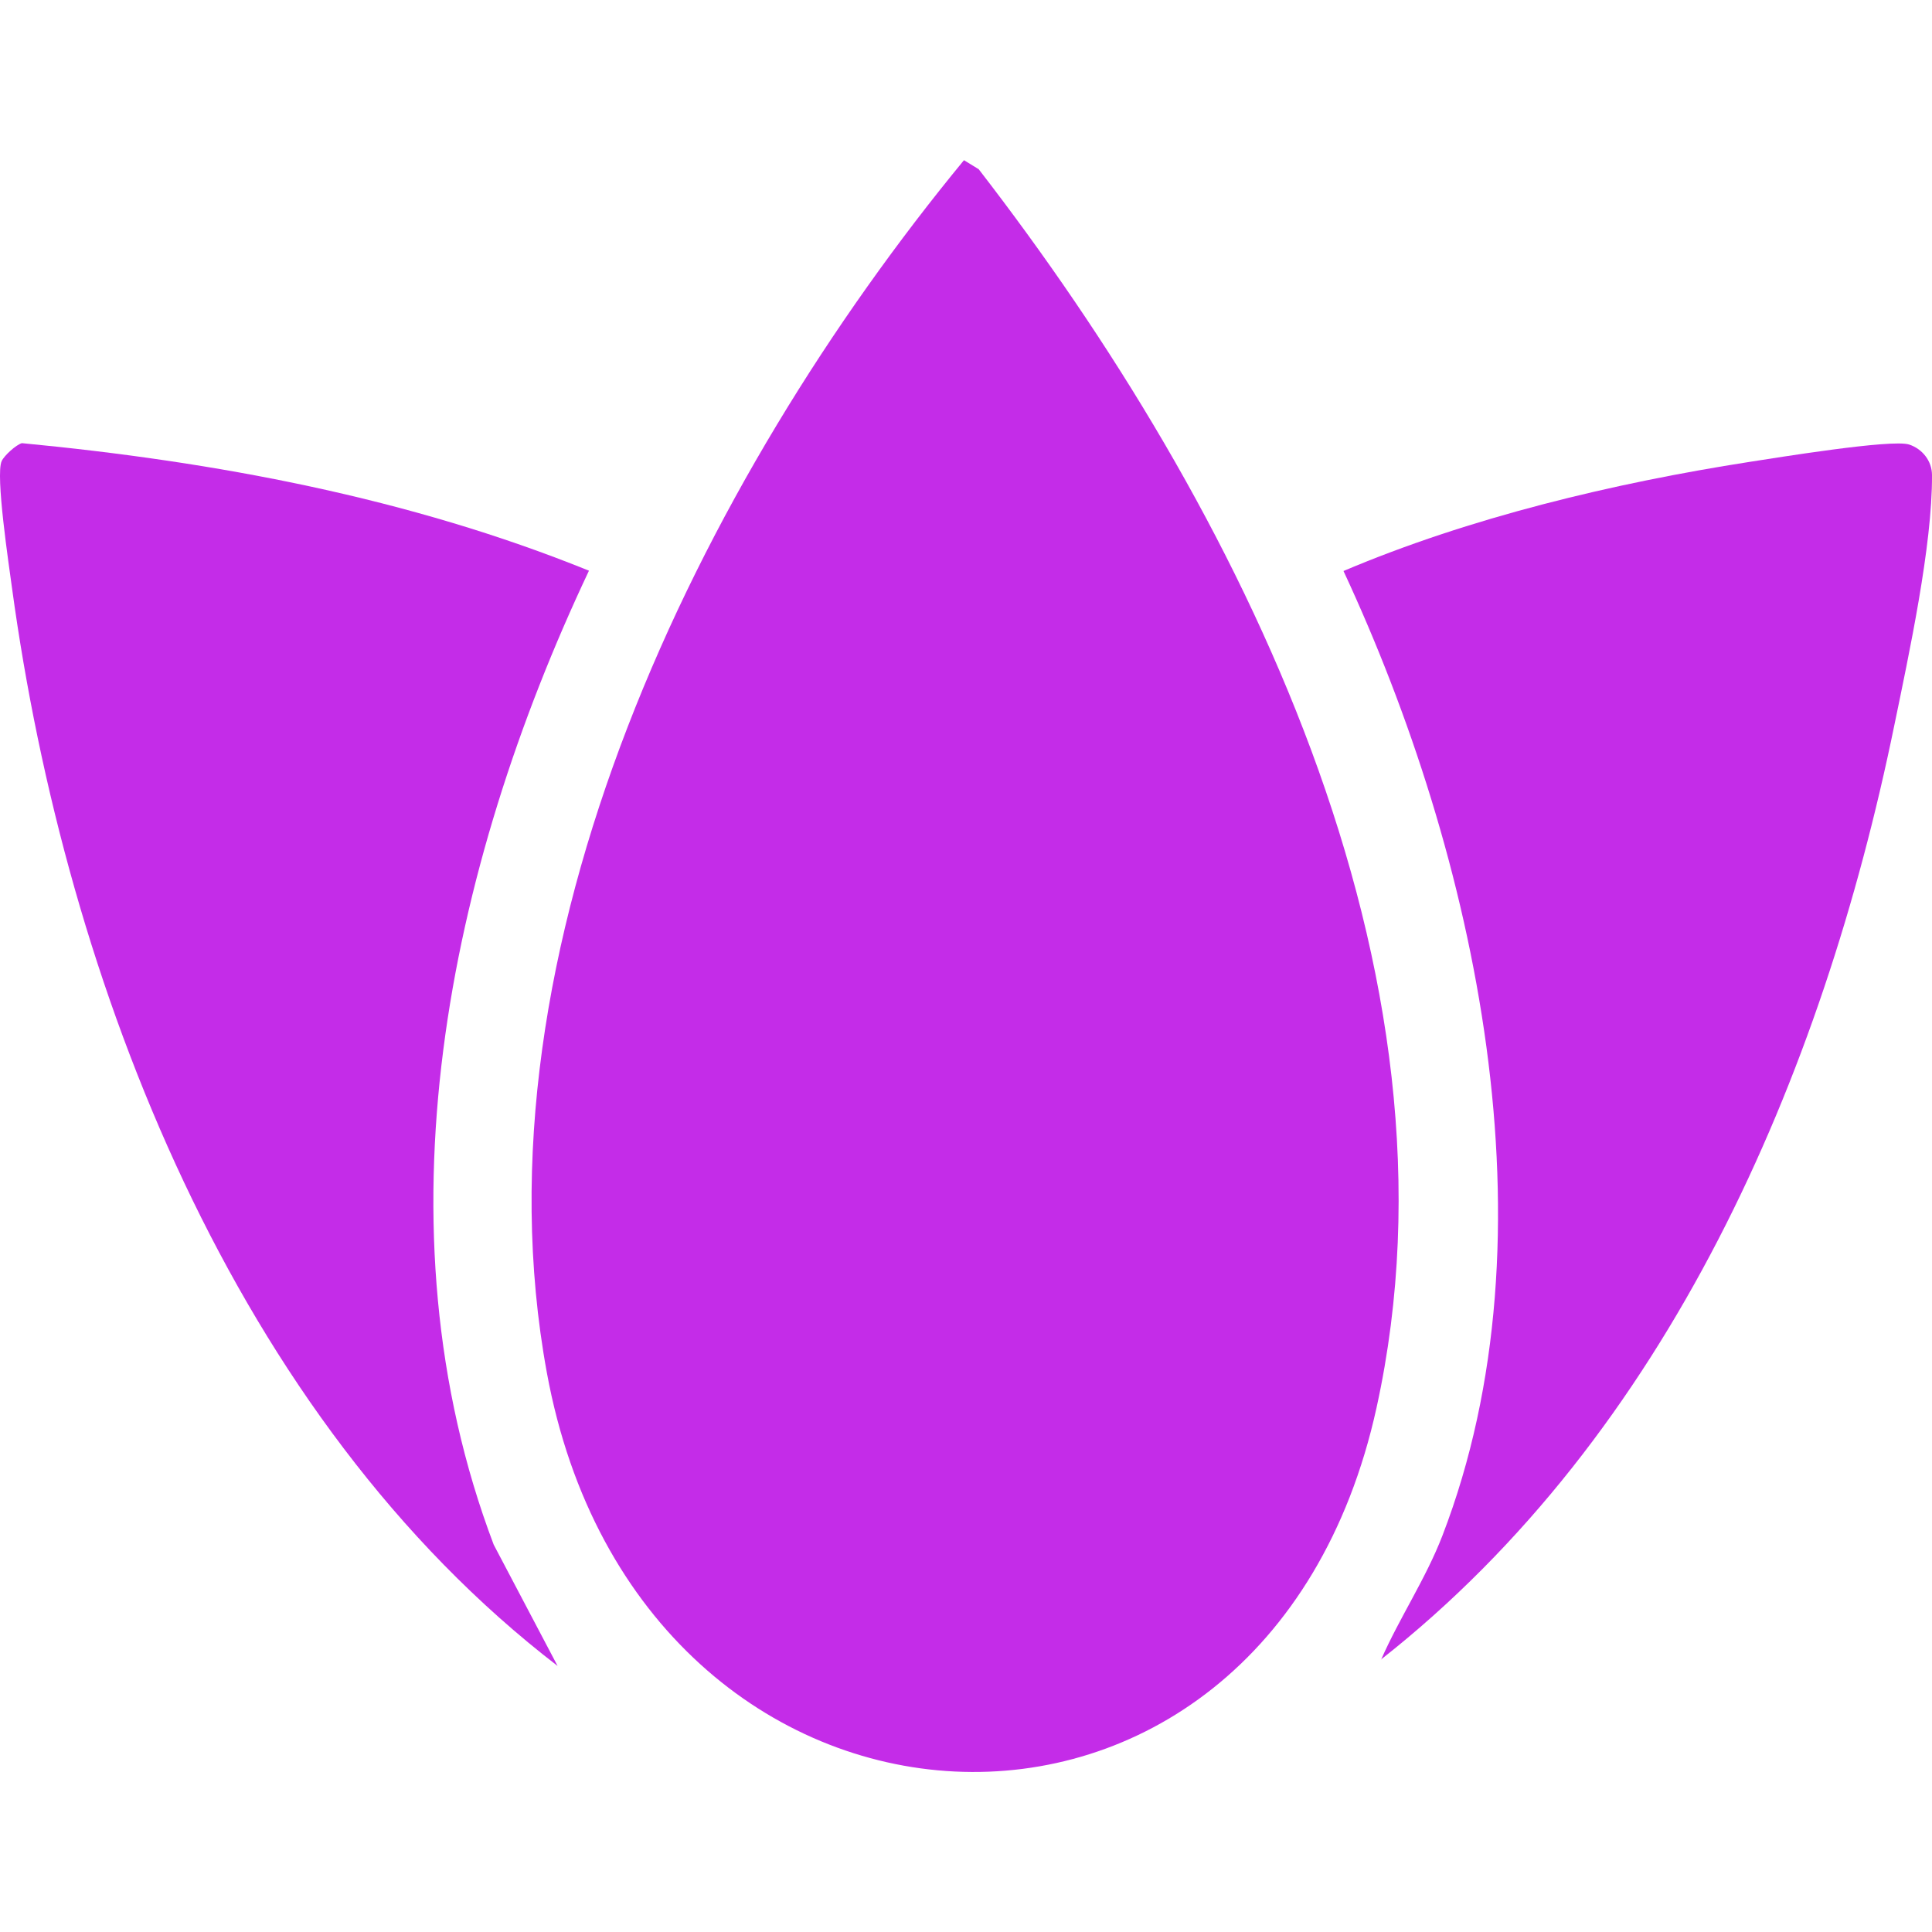
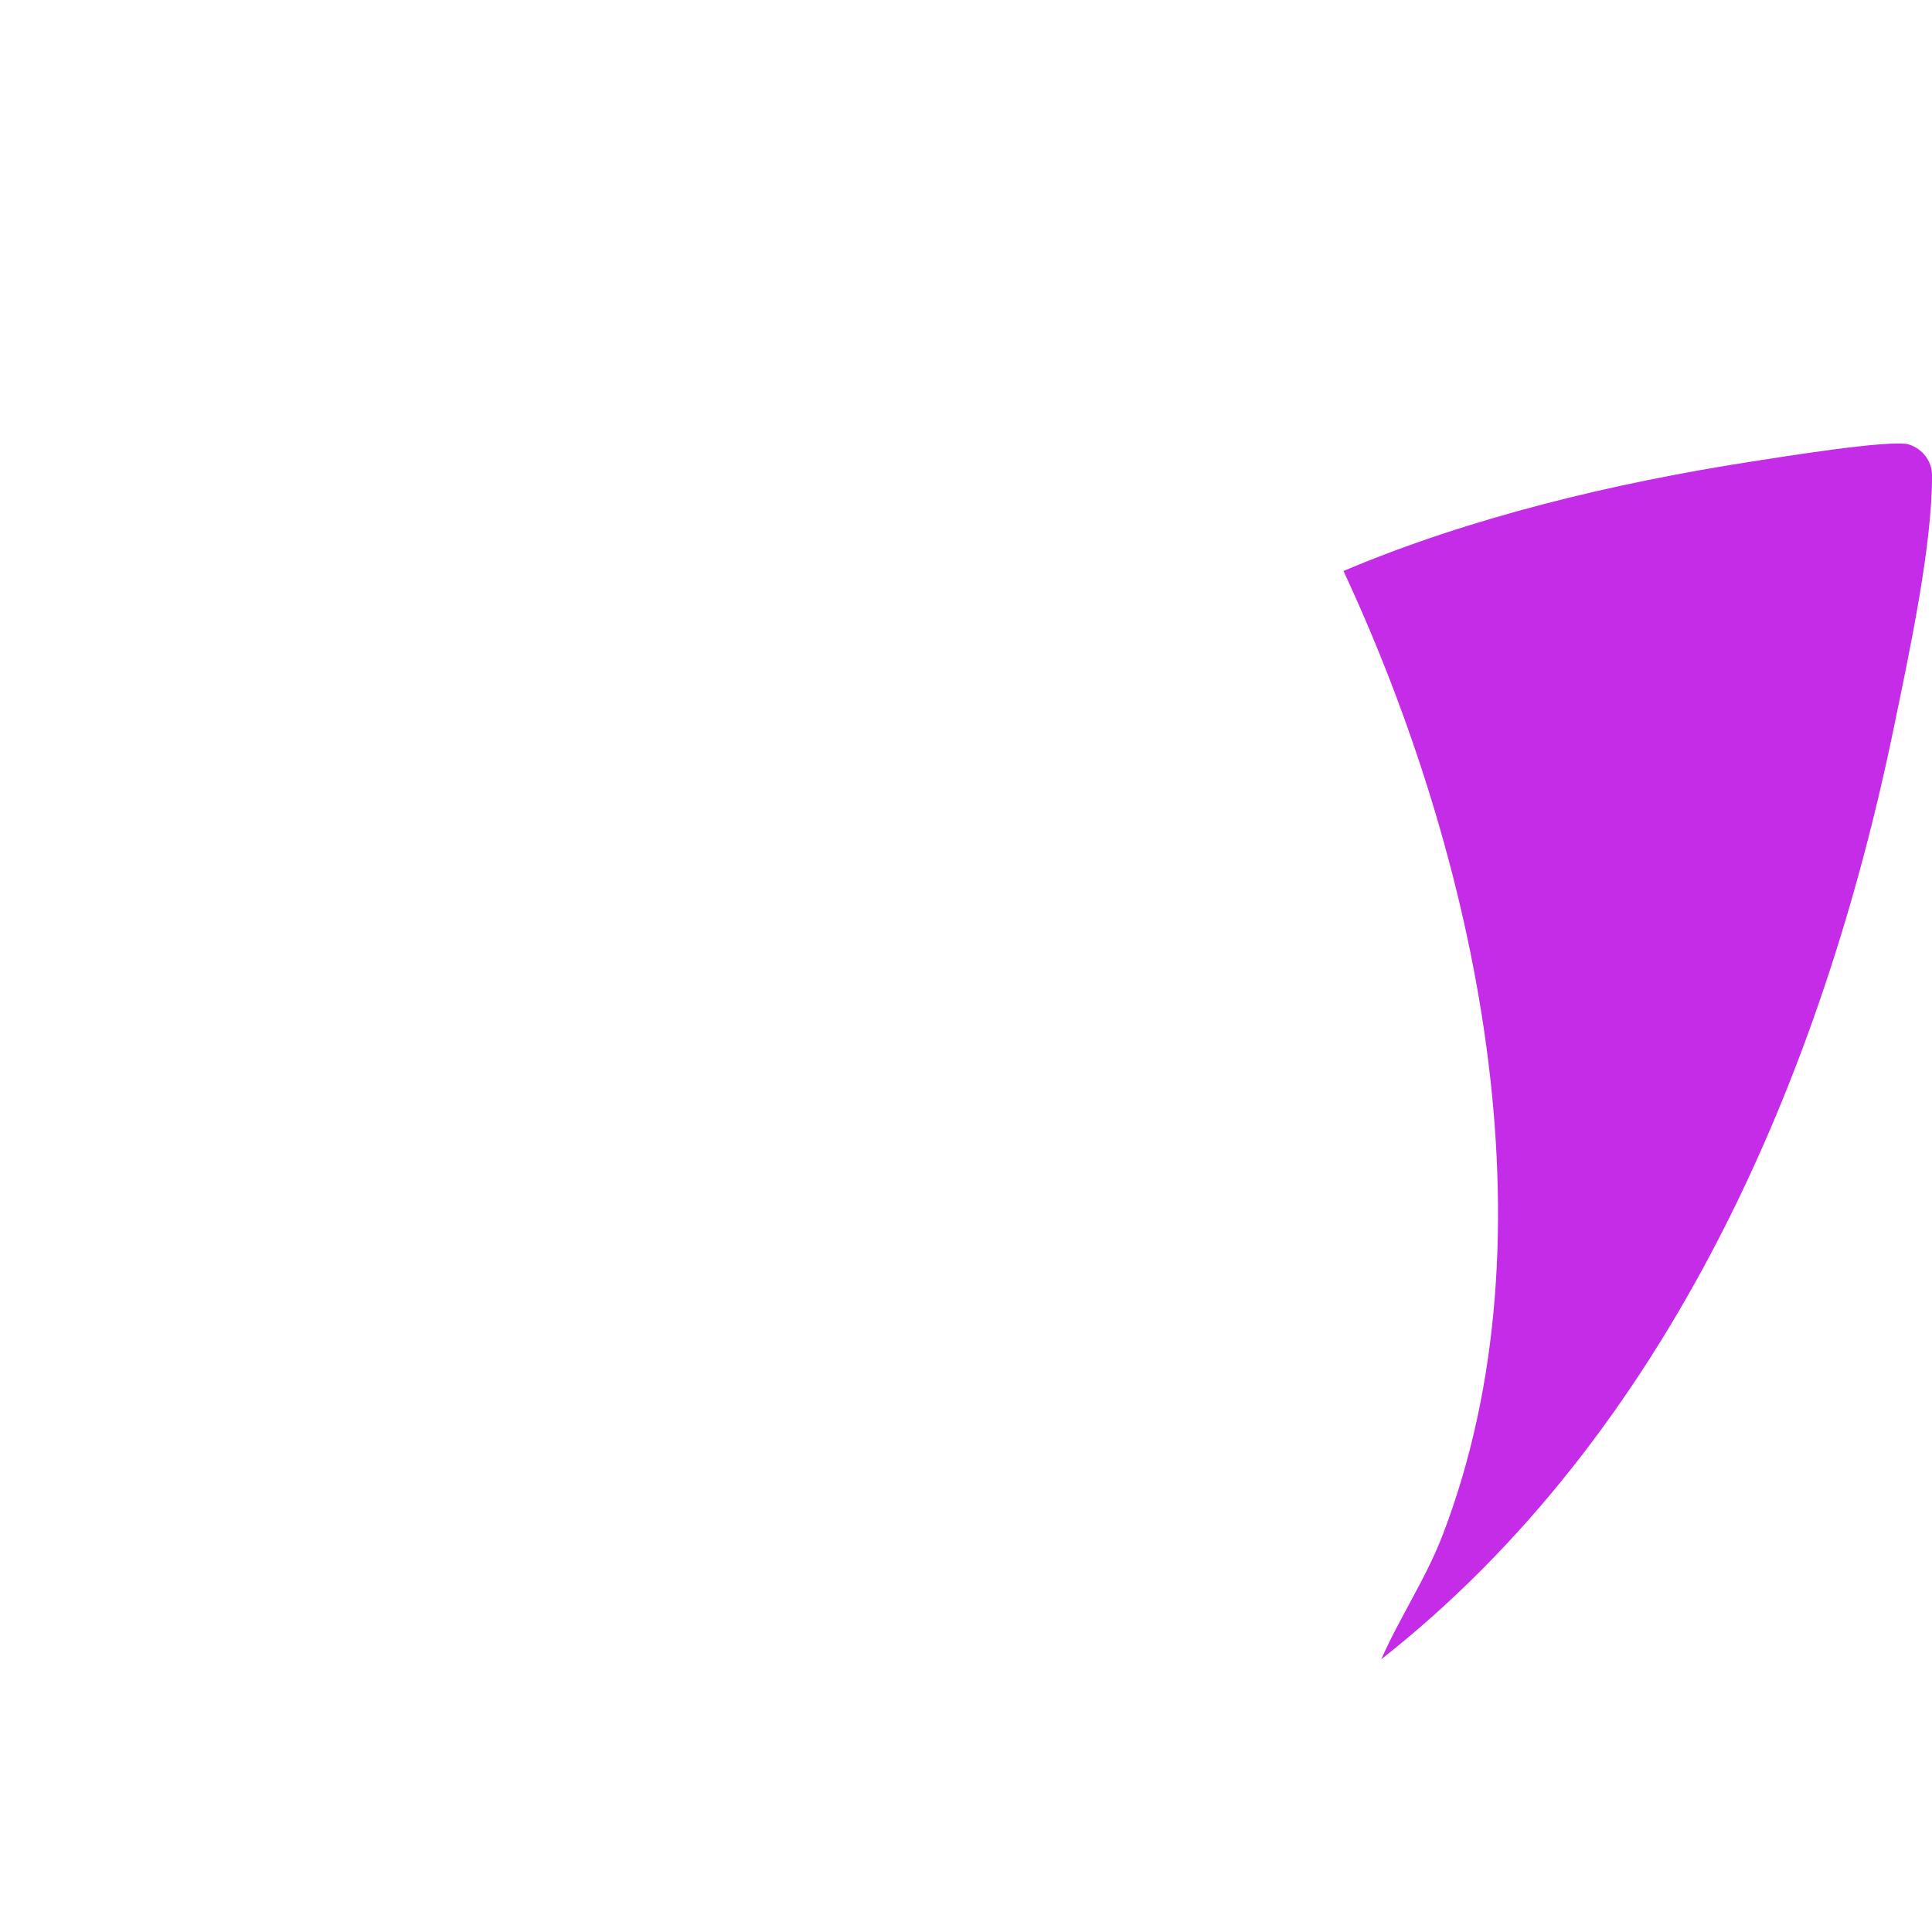
<svg xmlns="http://www.w3.org/2000/svg" width="128" height="128">
-   <path fill="#c42ce8" d="m63.86 10.61.98.6C82.1 33.52 97.57 64.27 91.2 93.26c-7.41 33.72-48.8 31.34-54.97-2.32-5.16-28.12 10.22-59.17 27.63-80.32Z" />
-   <path fill="#c42ce8" d="M36.95 110.38C15.55 93.94 4.37 65.13.8 38.99c-.21-1.56-1.11-7.52-.69-8.44.17-.37.95-1.08 1.34-1.19 12.79 1.22 25.65 3.62 37.57 8.45-9.34 19.77-14.3 43.45-6.31 64.53l4.23 8.03Z" />
  <path fill="#c42ce8" d="M91.5 109.96c1.22-2.78 2.96-5.36 4.06-8.21 7.73-20.06 2.23-45.06-6.55-63.92 8.35-3.54 17.87-5.82 26.91-7.23 1.82-.28 9.41-1.52 10.56-1.15.89.29 1.52 1.1 1.52 2.03.03 4.65-1.53 11.89-2.5 16.59-4.77 23.26-14.99 46.92-34.01 61.88Z" />
</svg>